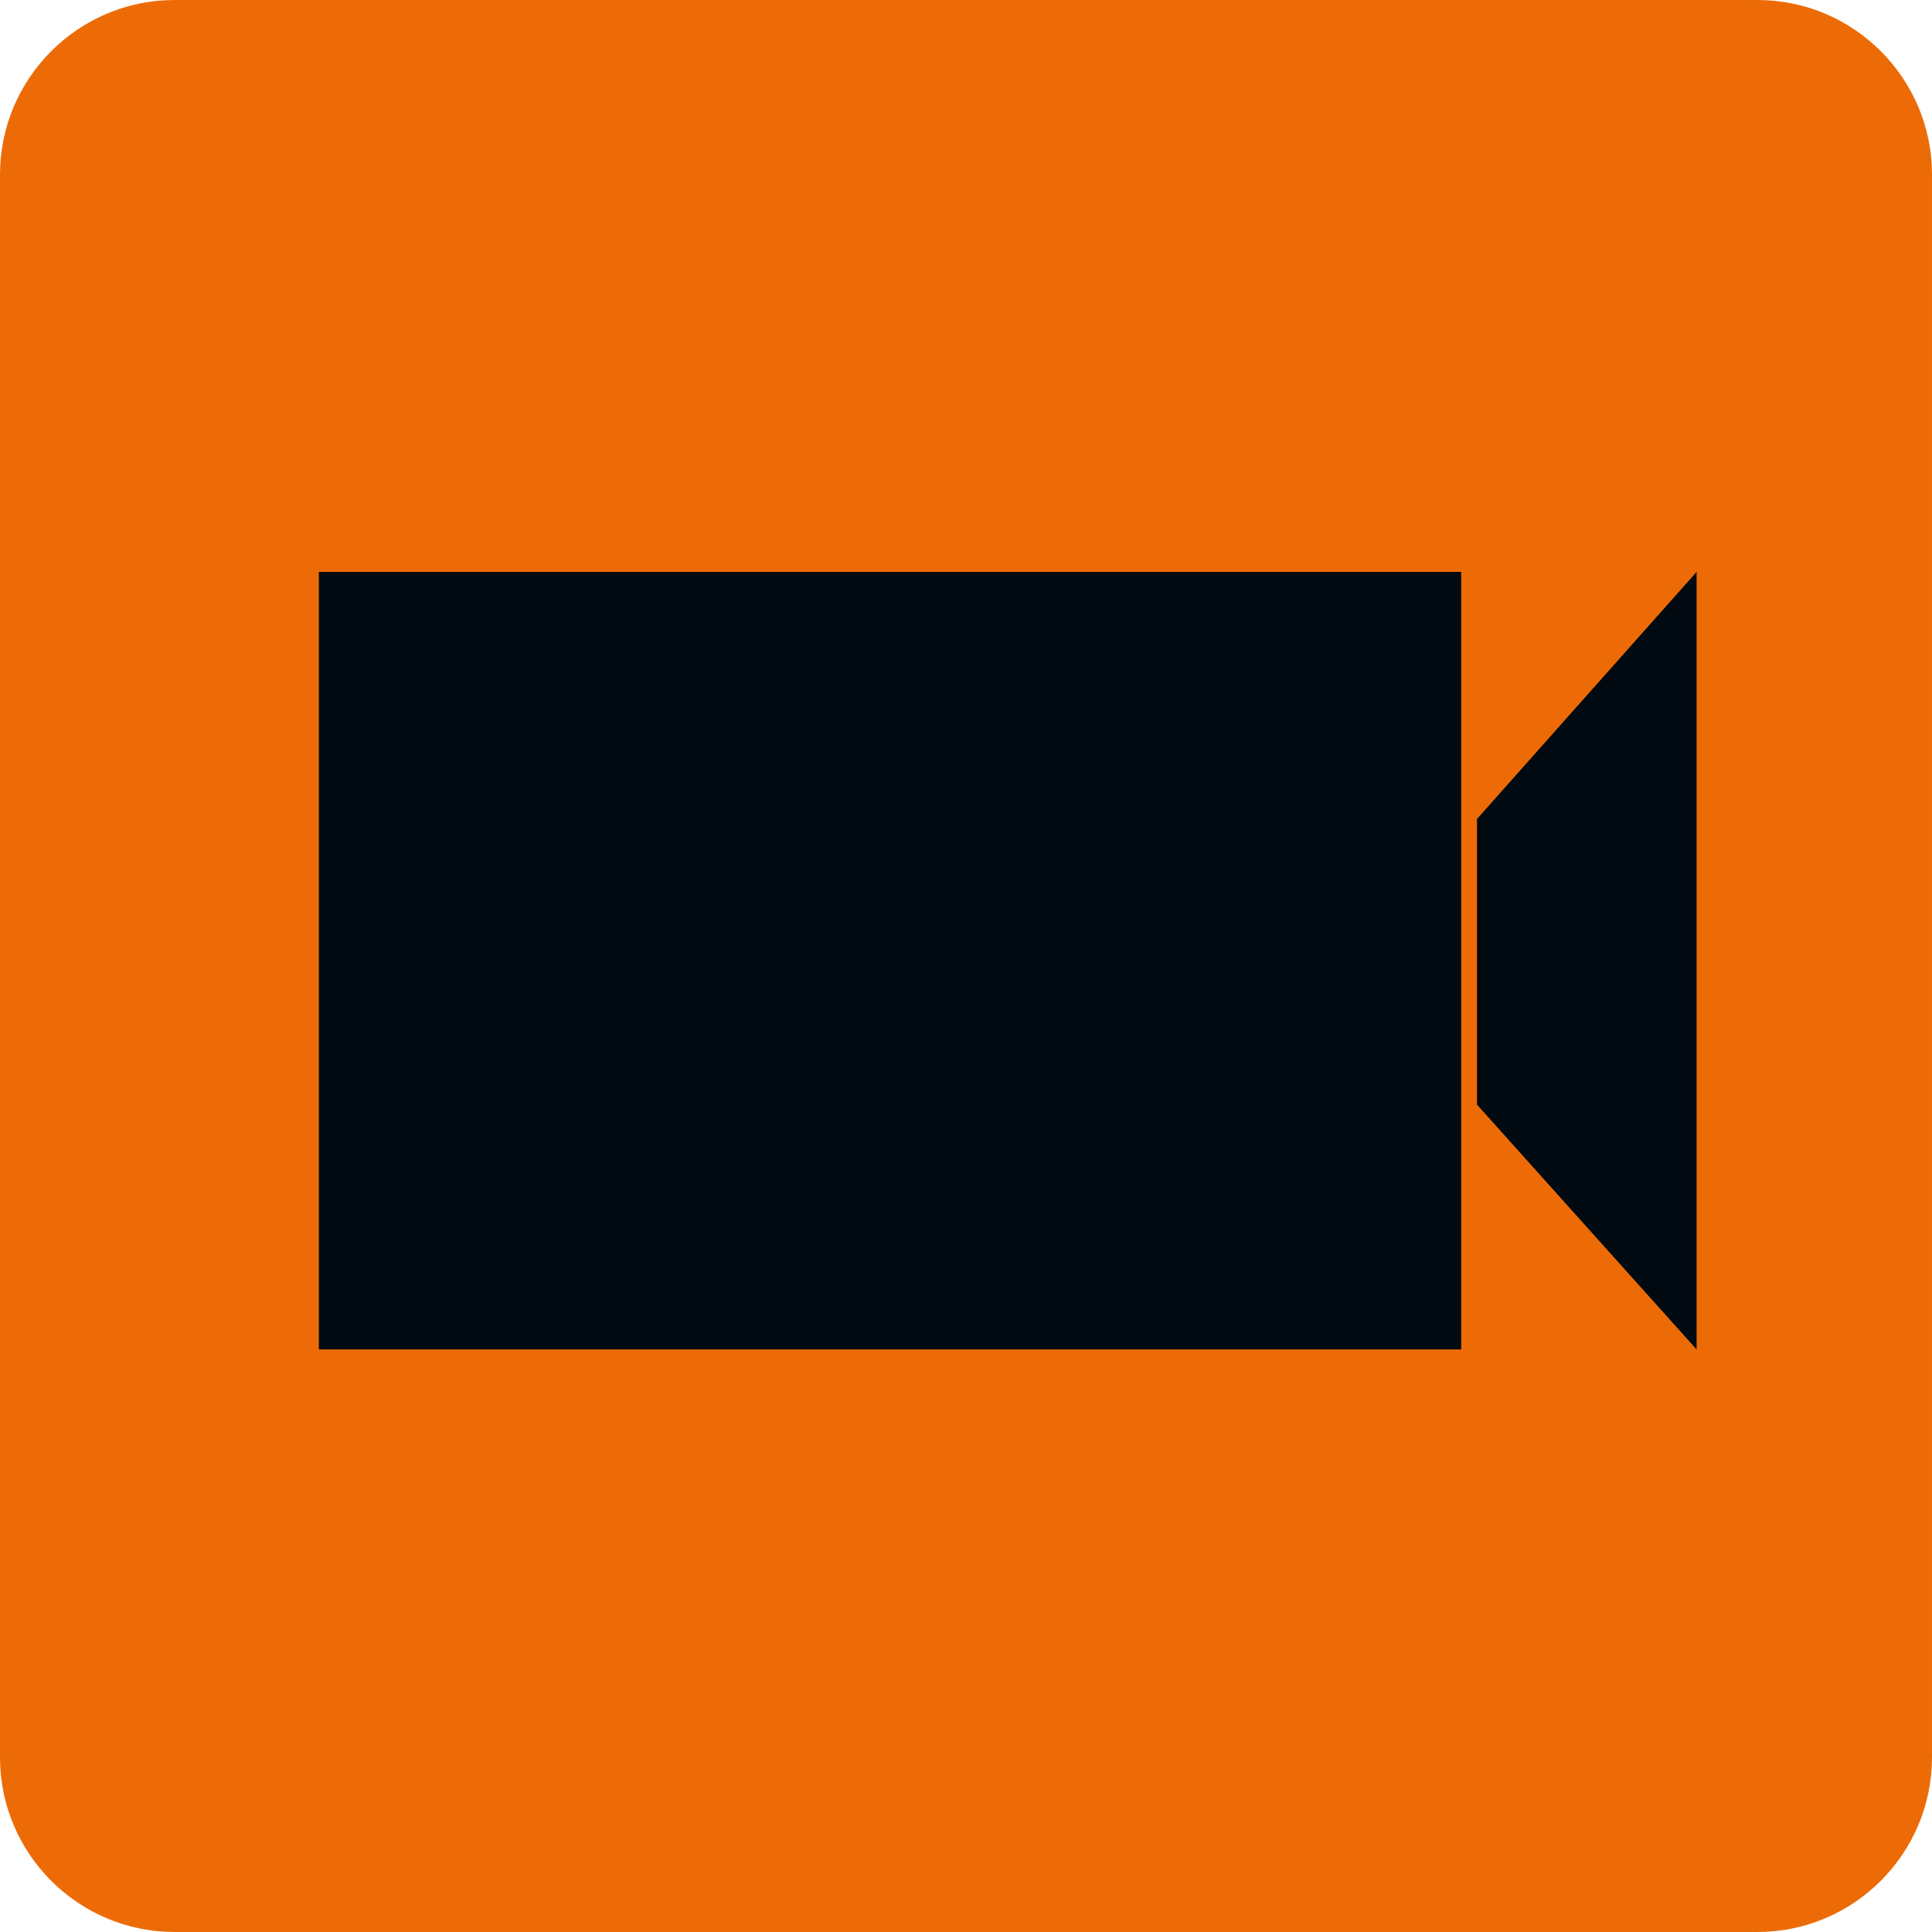
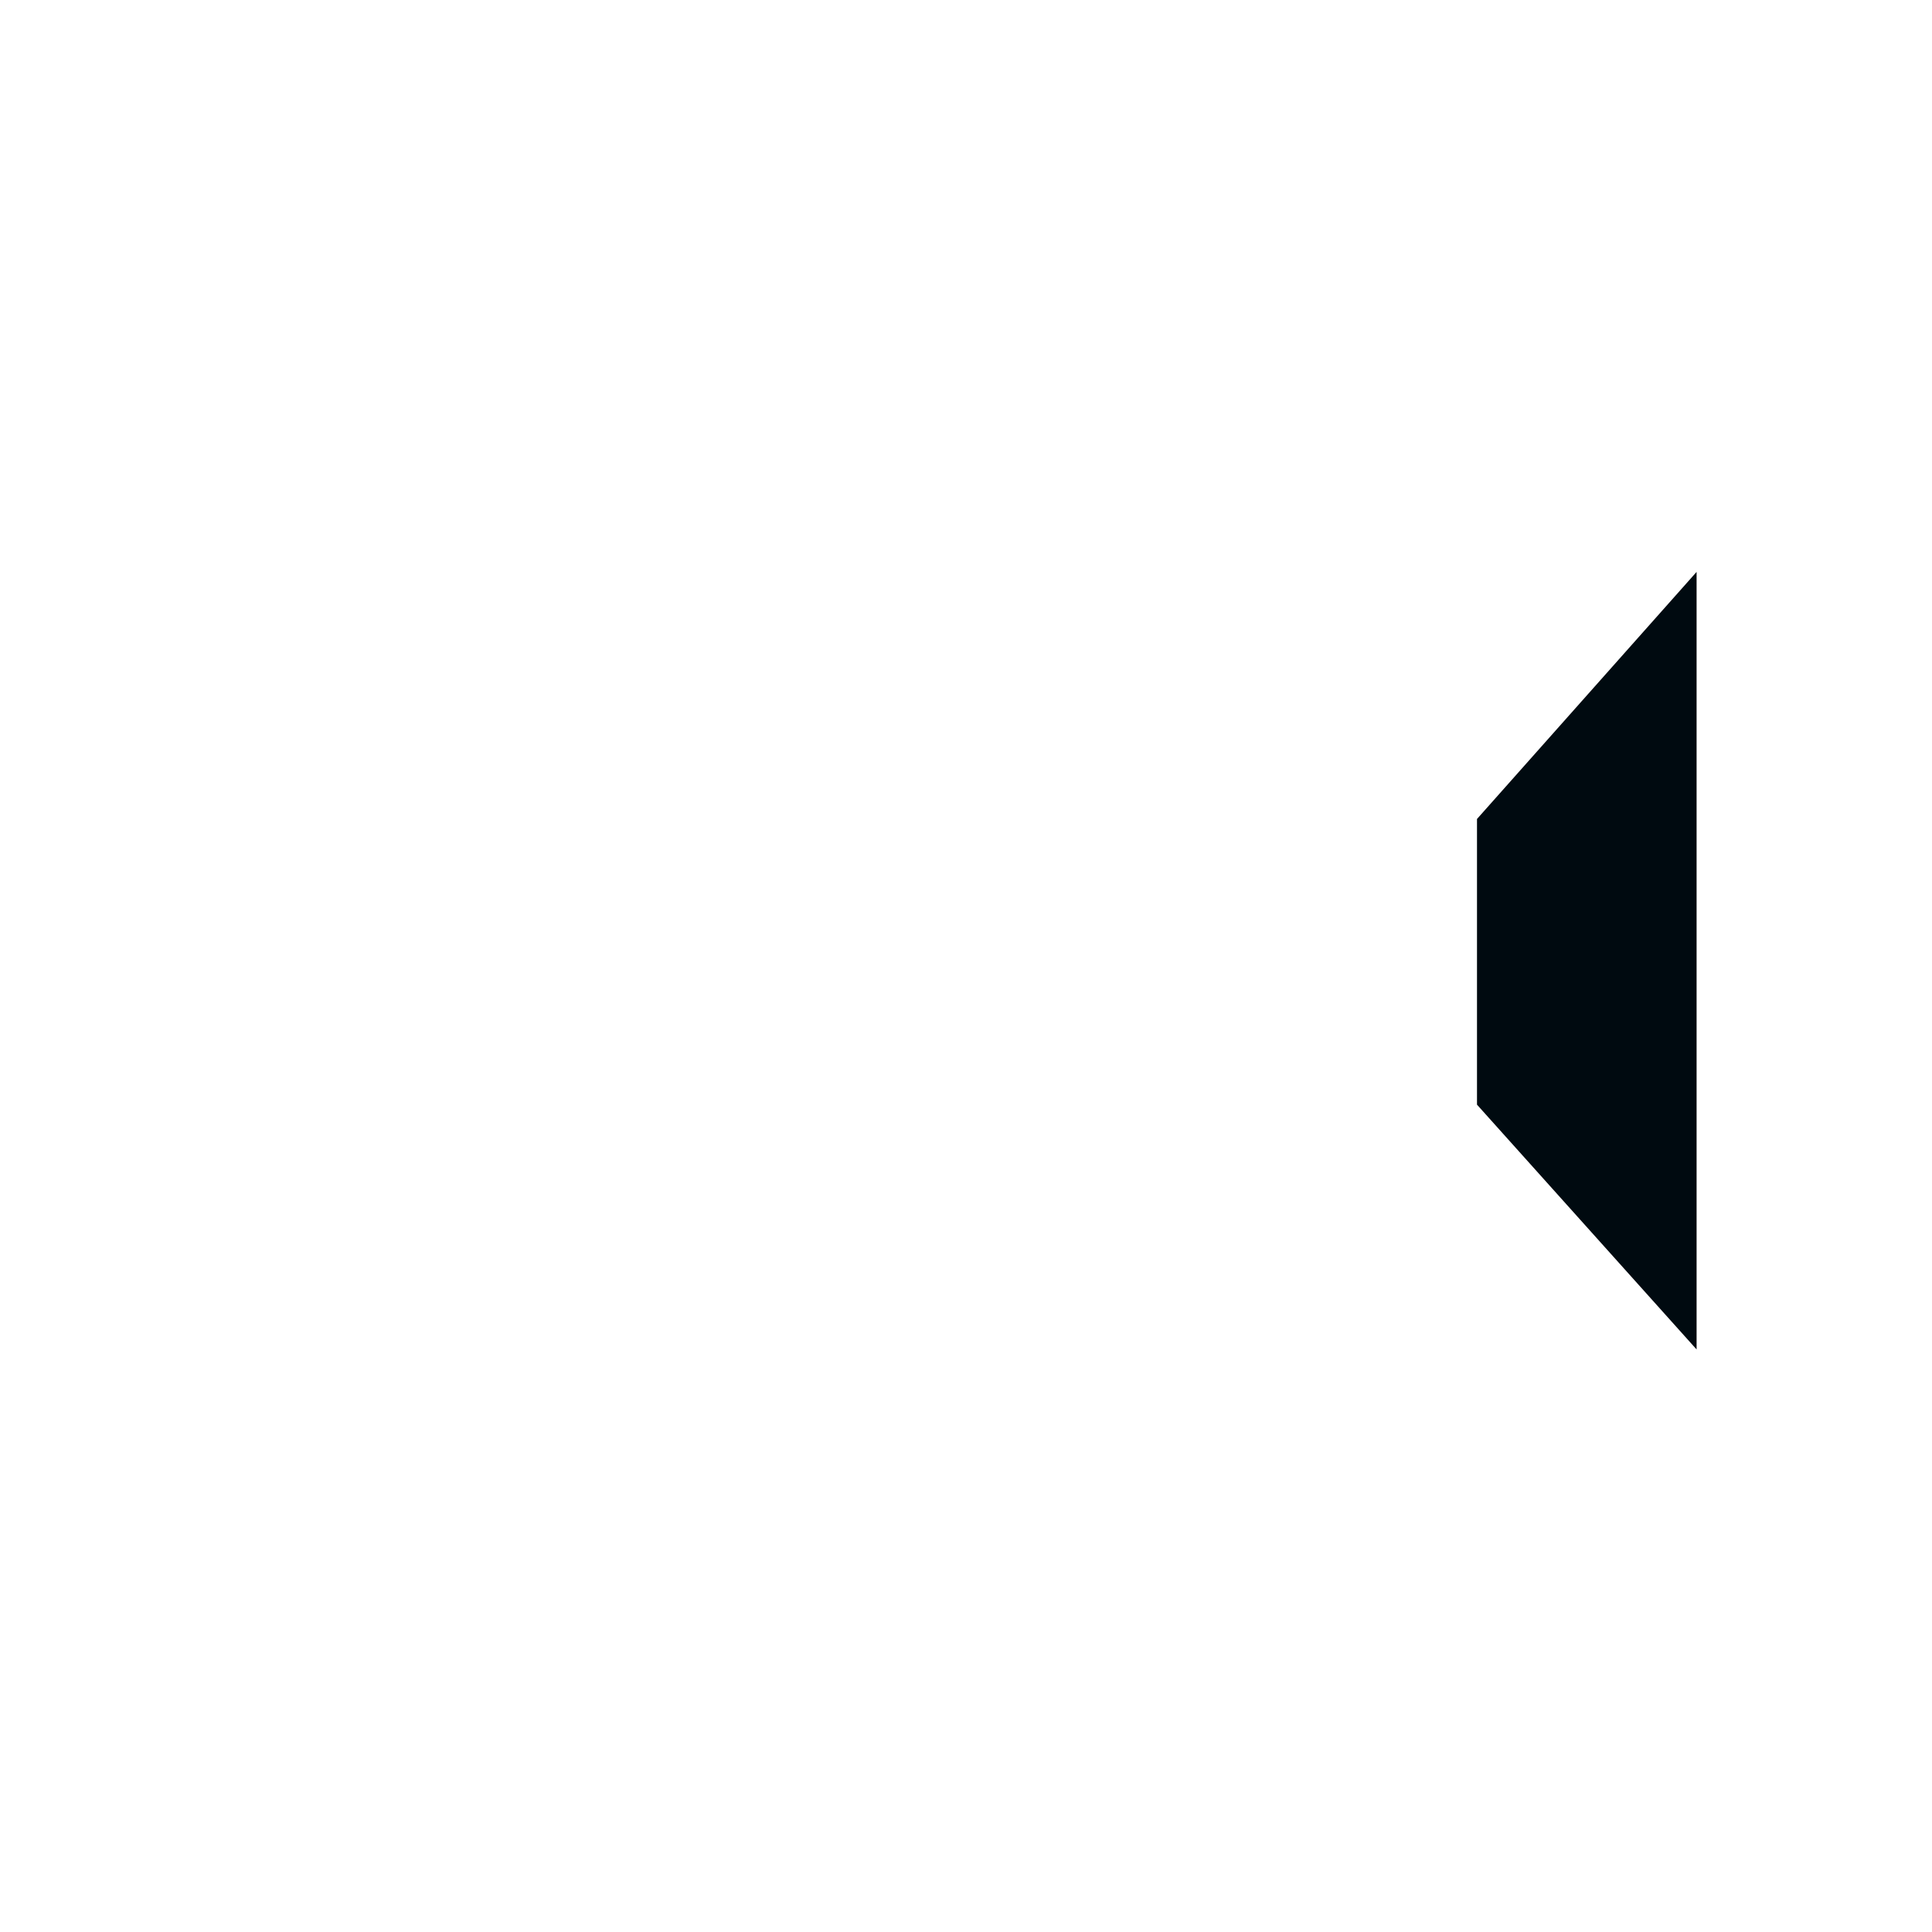
<svg xmlns="http://www.w3.org/2000/svg" id="Warstwa_1" viewBox="0 0 168.74 168.74">
  <defs>
    <style>
      .cls-1 {
        fill: #000a10;
      }

      .cls-2 {
        fill: #ed6b06;
      }
    </style>
  </defs>
-   <path class="cls-2" d="M15.25,0C6.84,0,0,6.84,0,15.25v138.24c0,8.41,6.84,15.25,15.25,15.25h138.24c8.41,0,15.25-6.84,15.25-15.25V15.25c0-8.41-6.84-15.25-15.25-15.25H15.25Z" />
-   <rect class="cls-1" x="27.85" y="49.95" width="99.77" height="67.91" />
  <polygon class="cls-1" points="129 71.53 148.18 49.95 148.18 117.86 129 96.48 129 71.53" />
</svg>